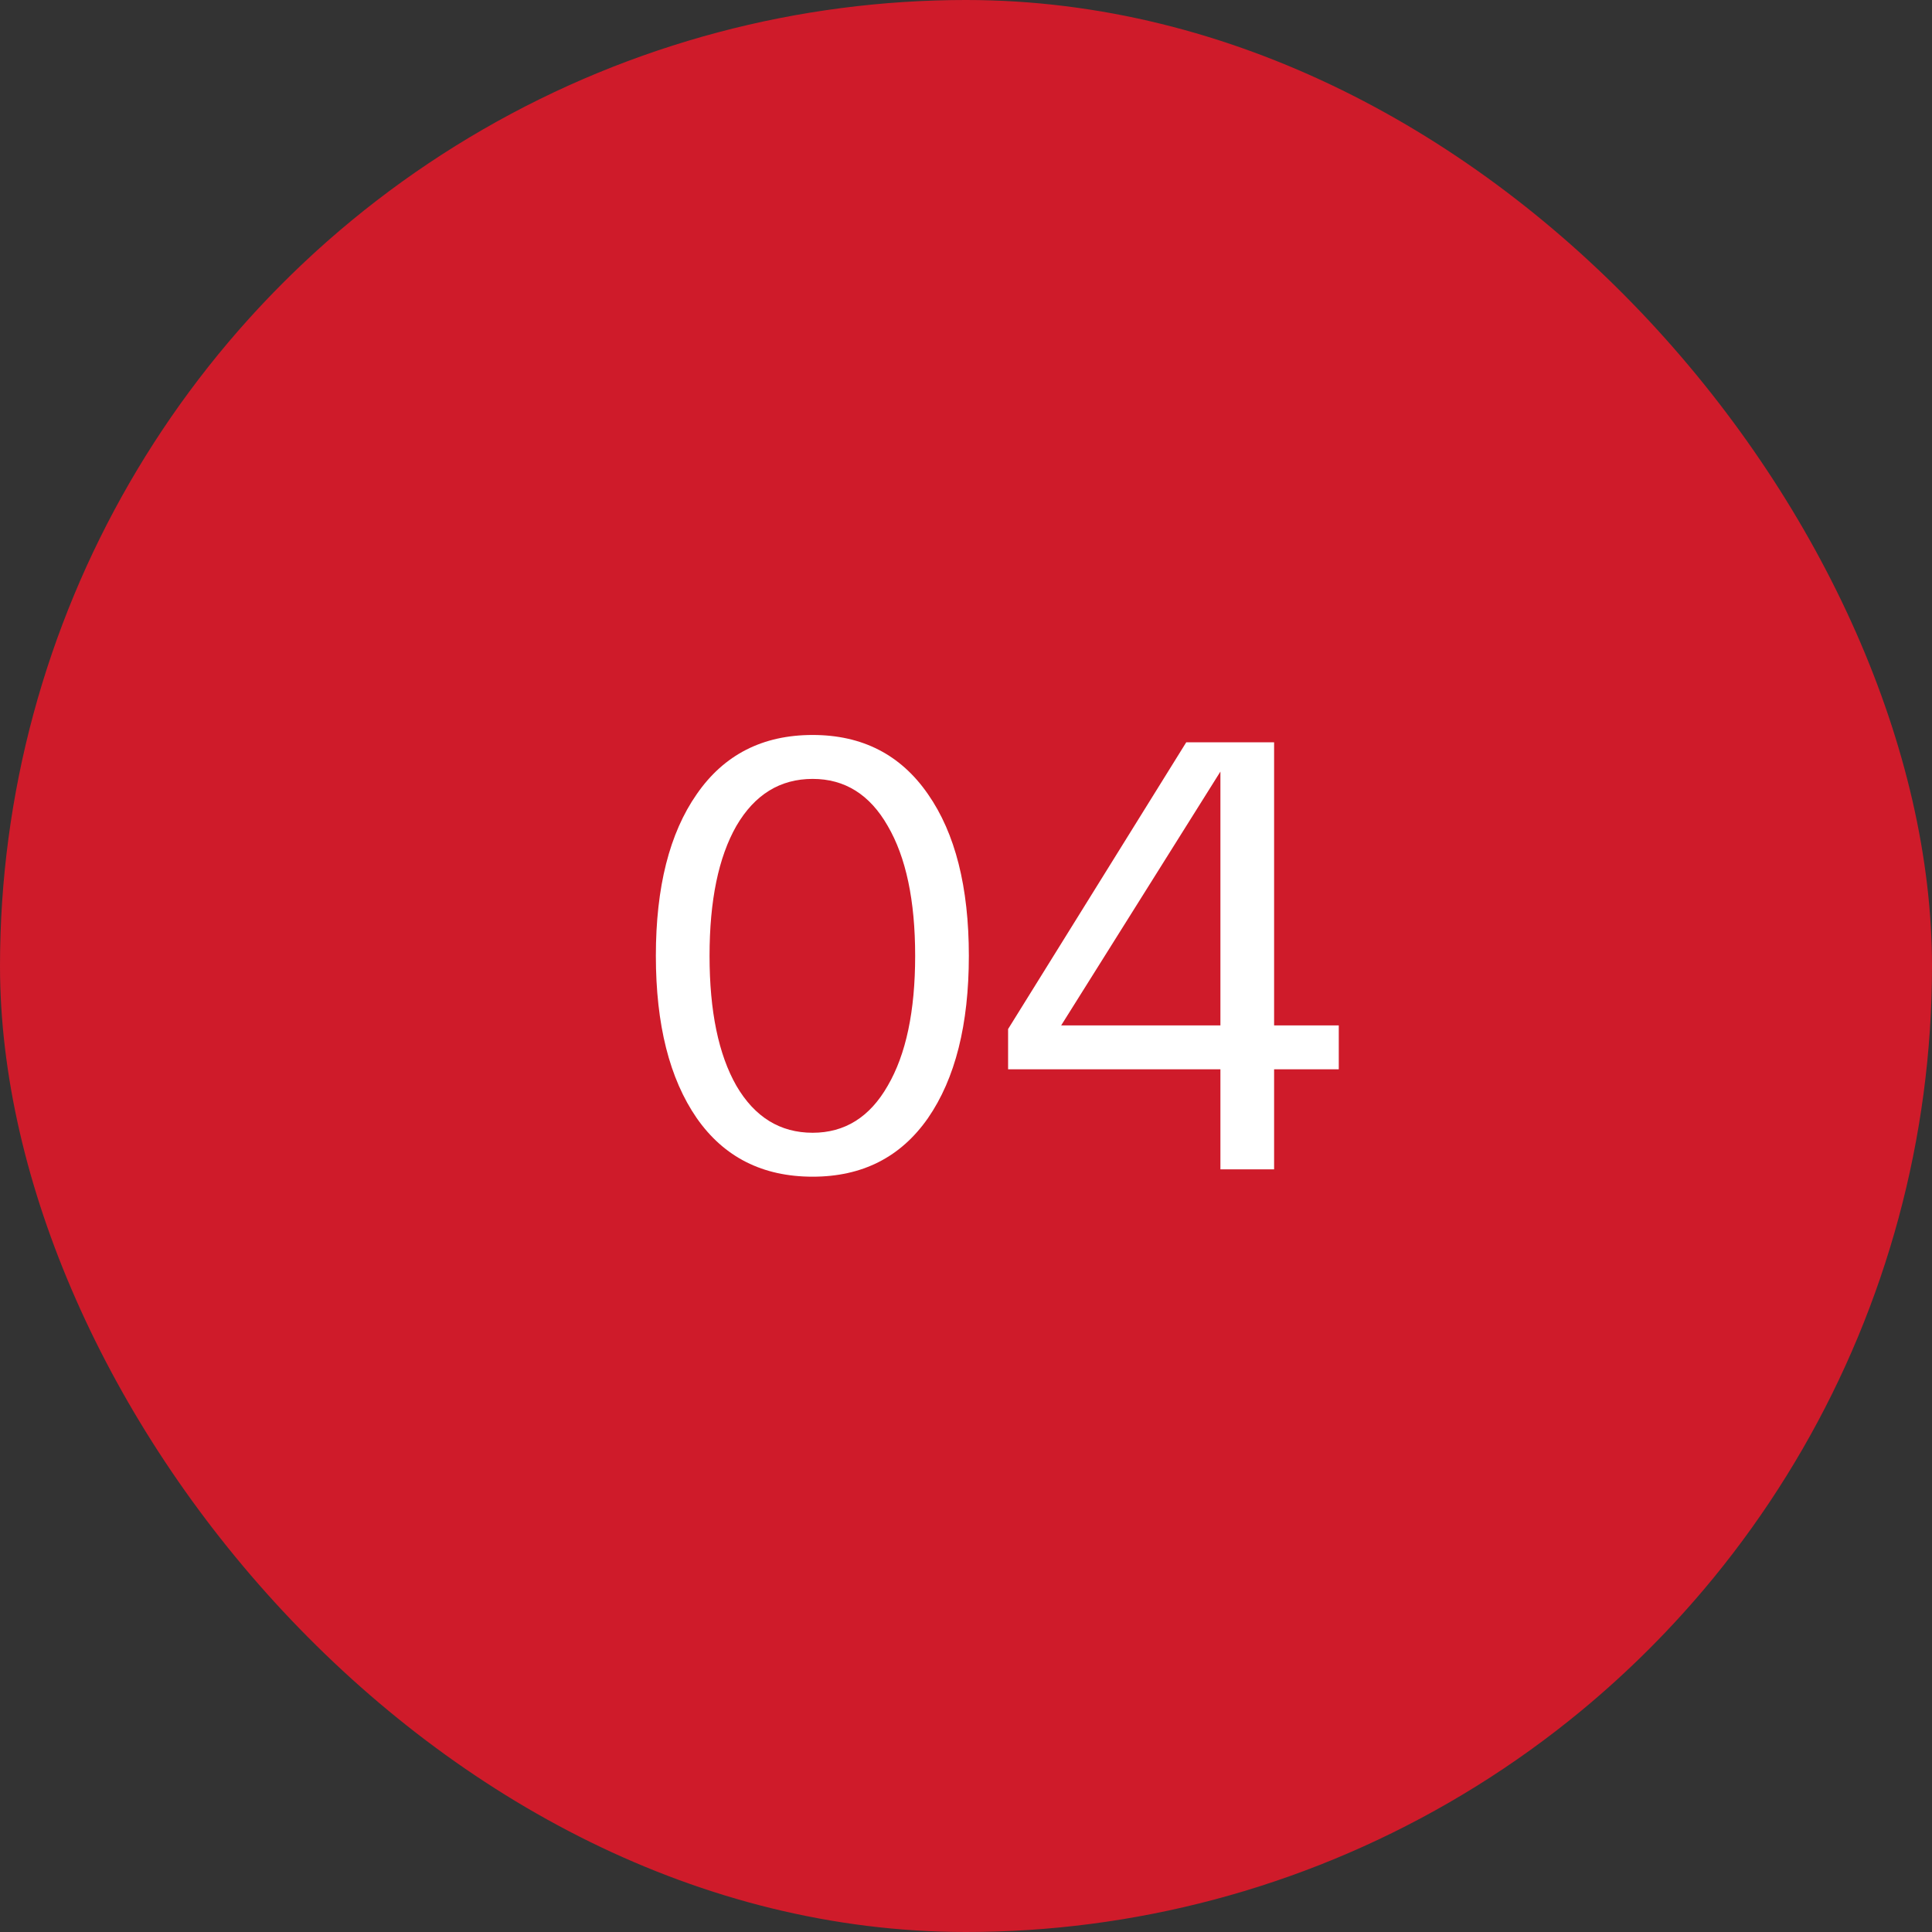
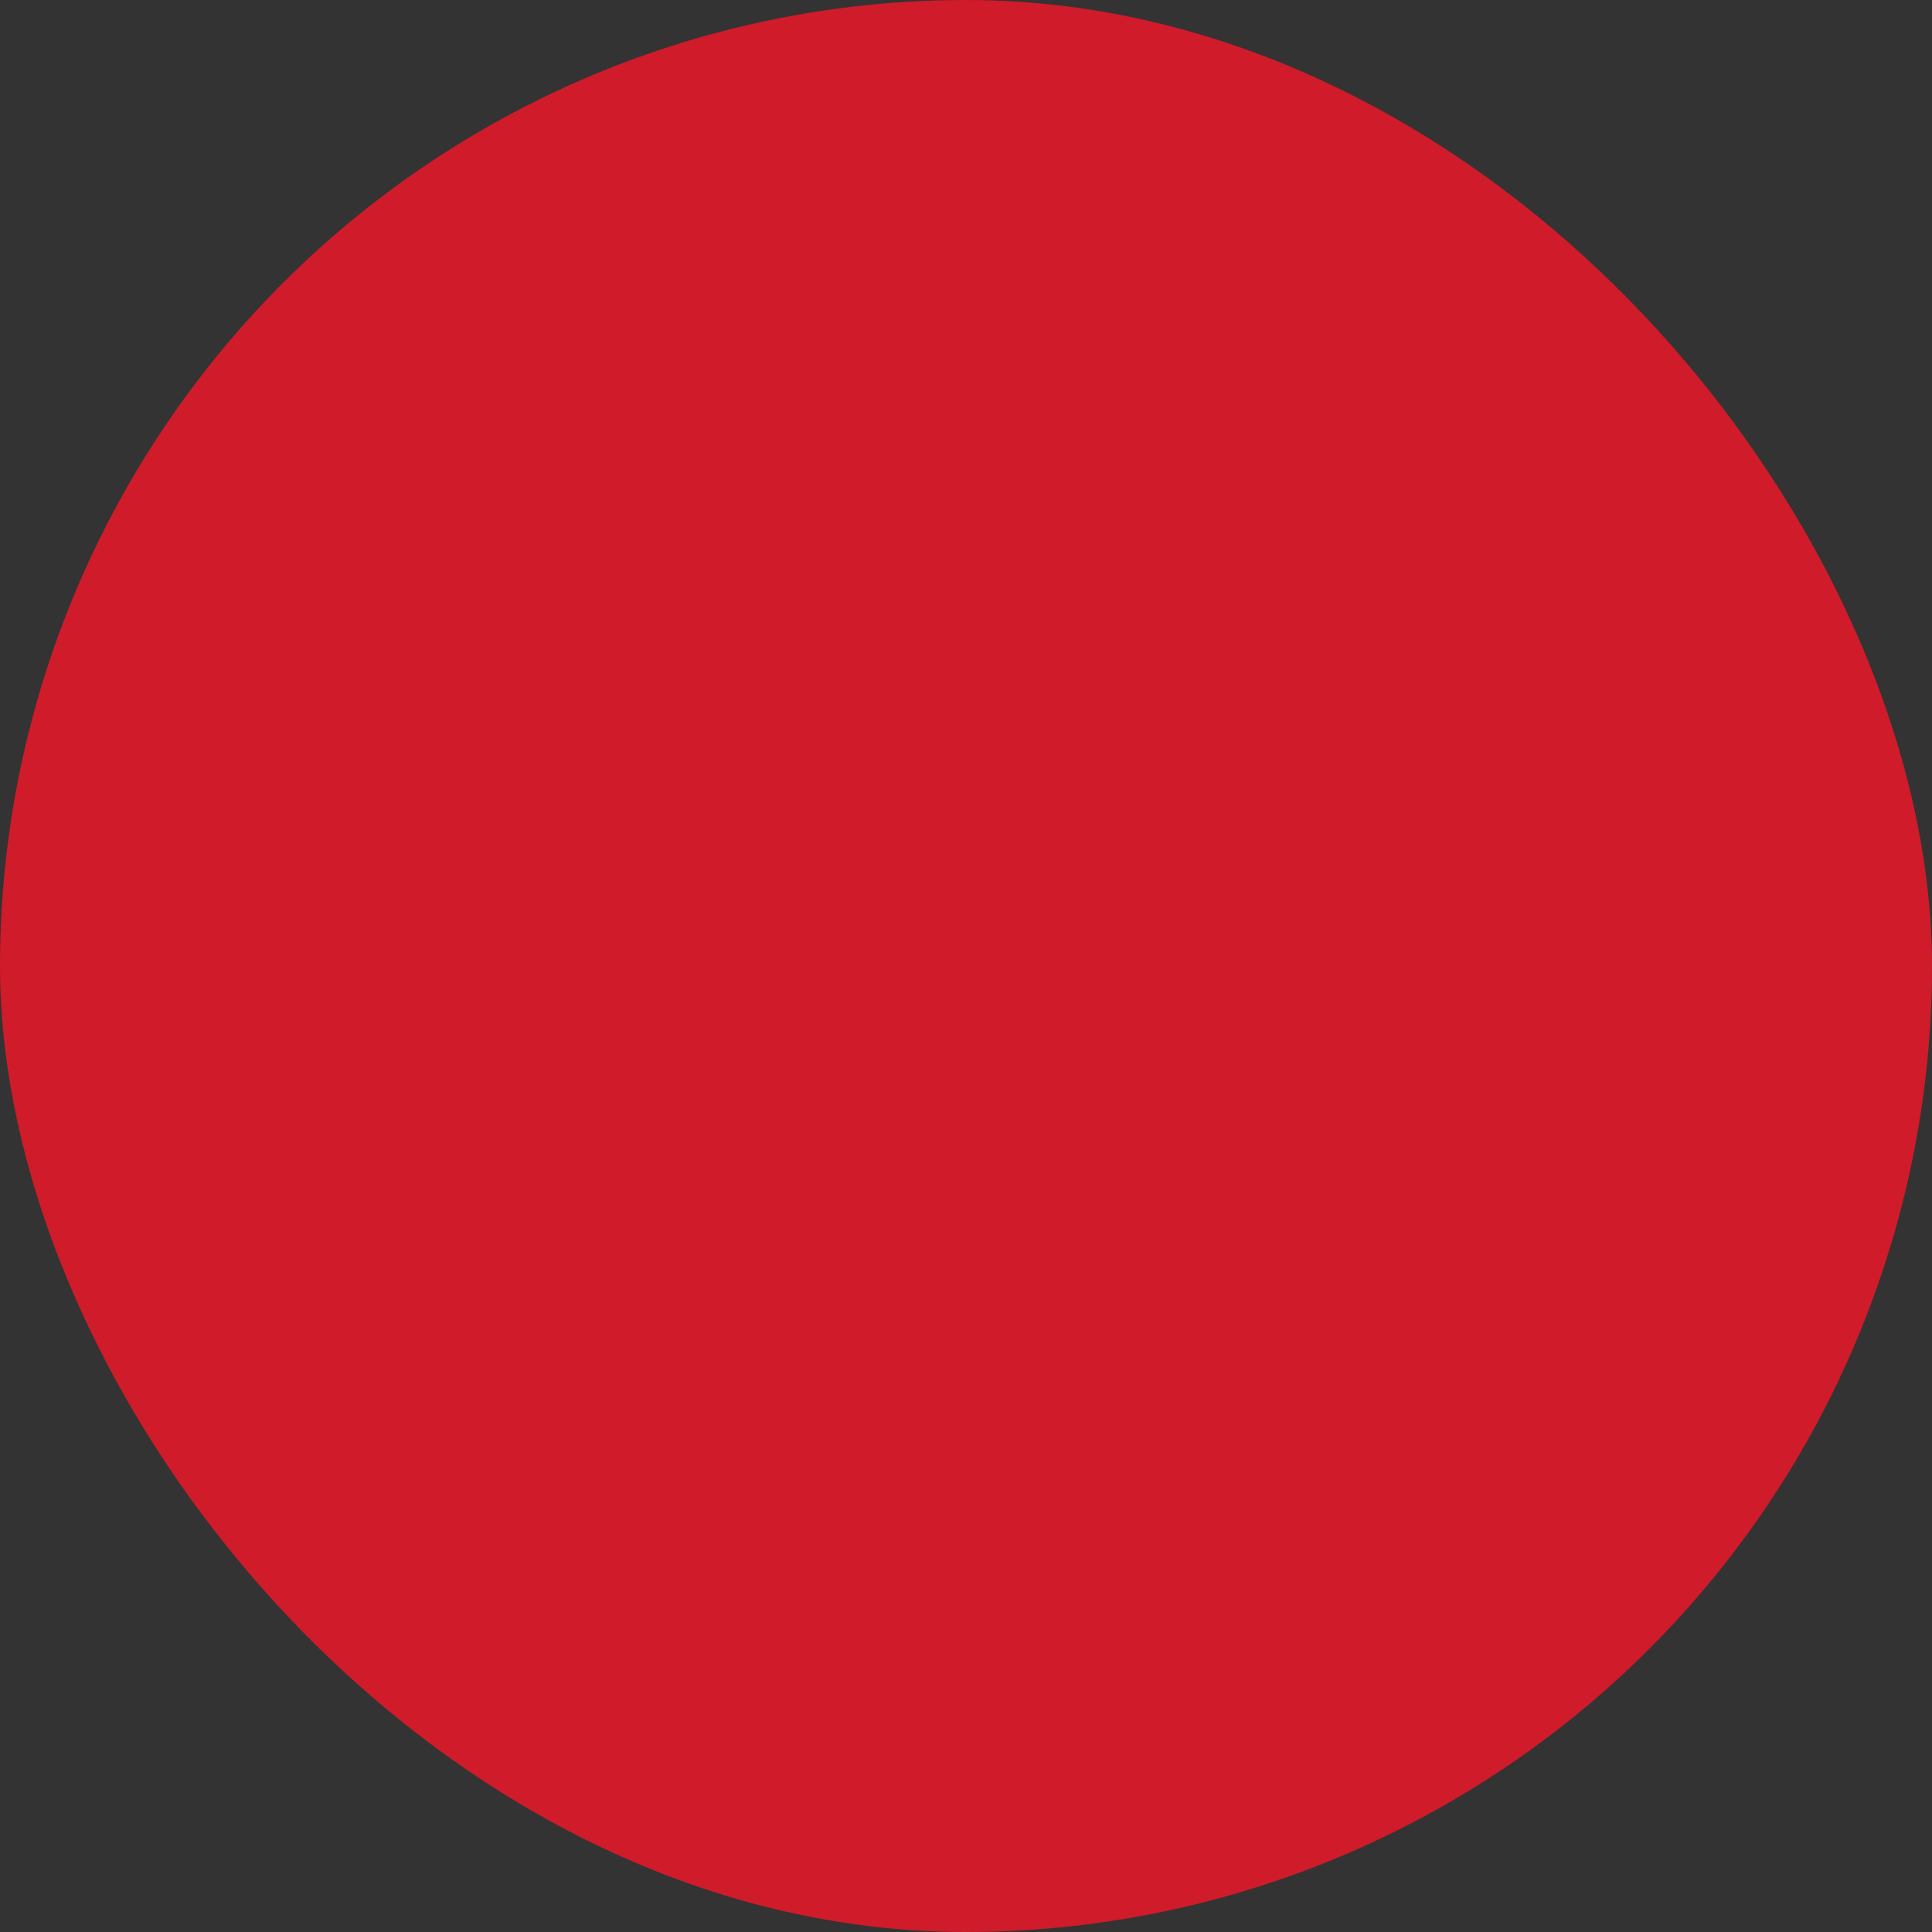
<svg xmlns="http://www.w3.org/2000/svg" width="38" height="38" viewBox="0 0 38 38" fill="none">
  <rect x="0" y="0" width="38" height="38" fill="#333333" stroke="none" />
  <g clip-path="url(#clip0_2367_12747)">
    <circle cx="19" cy="19" r="19" fill="#CF1B2A" />
-     <path d="M13.704 21.992C13.168 21.216 12.9 20.152 12.9 18.8C12.9 17.448 13.168 16.388 13.704 15.62C14.24 14.844 15 14.456 15.984 14.456C16.96 14.456 17.716 14.844 18.252 15.62C18.788 16.388 19.056 17.448 19.056 18.8C19.056 20.152 18.788 21.216 18.252 21.992C17.716 22.76 16.96 23.144 15.984 23.144C15 23.144 14.24 22.76 13.704 21.992ZM14.484 16.244C14.132 16.86 13.956 17.712 13.956 18.8C13.956 19.888 14.132 20.74 14.484 21.356C14.844 21.972 15.344 22.28 15.984 22.28C16.616 22.28 17.108 21.972 17.46 21.356C17.82 20.74 18 19.888 18 18.8C18 17.712 17.82 16.86 17.46 16.244C17.108 15.628 16.616 15.32 15.984 15.32C15.344 15.32 14.844 15.628 14.484 16.244ZM25.06 20.168H26.332V21.032H25.06V23H24.004V21.032H19.828V20.24L23.332 14.6H25.06V20.168ZM20.872 20.168H24.004V15.176L20.872 20.168Z" fill="white" />
  </g>
  <defs>
    <clipPath id="clip0_2367_12747">
      <rect width="38" height="38" rx="19" fill="white" />
    </clipPath>
  </defs>
</svg>